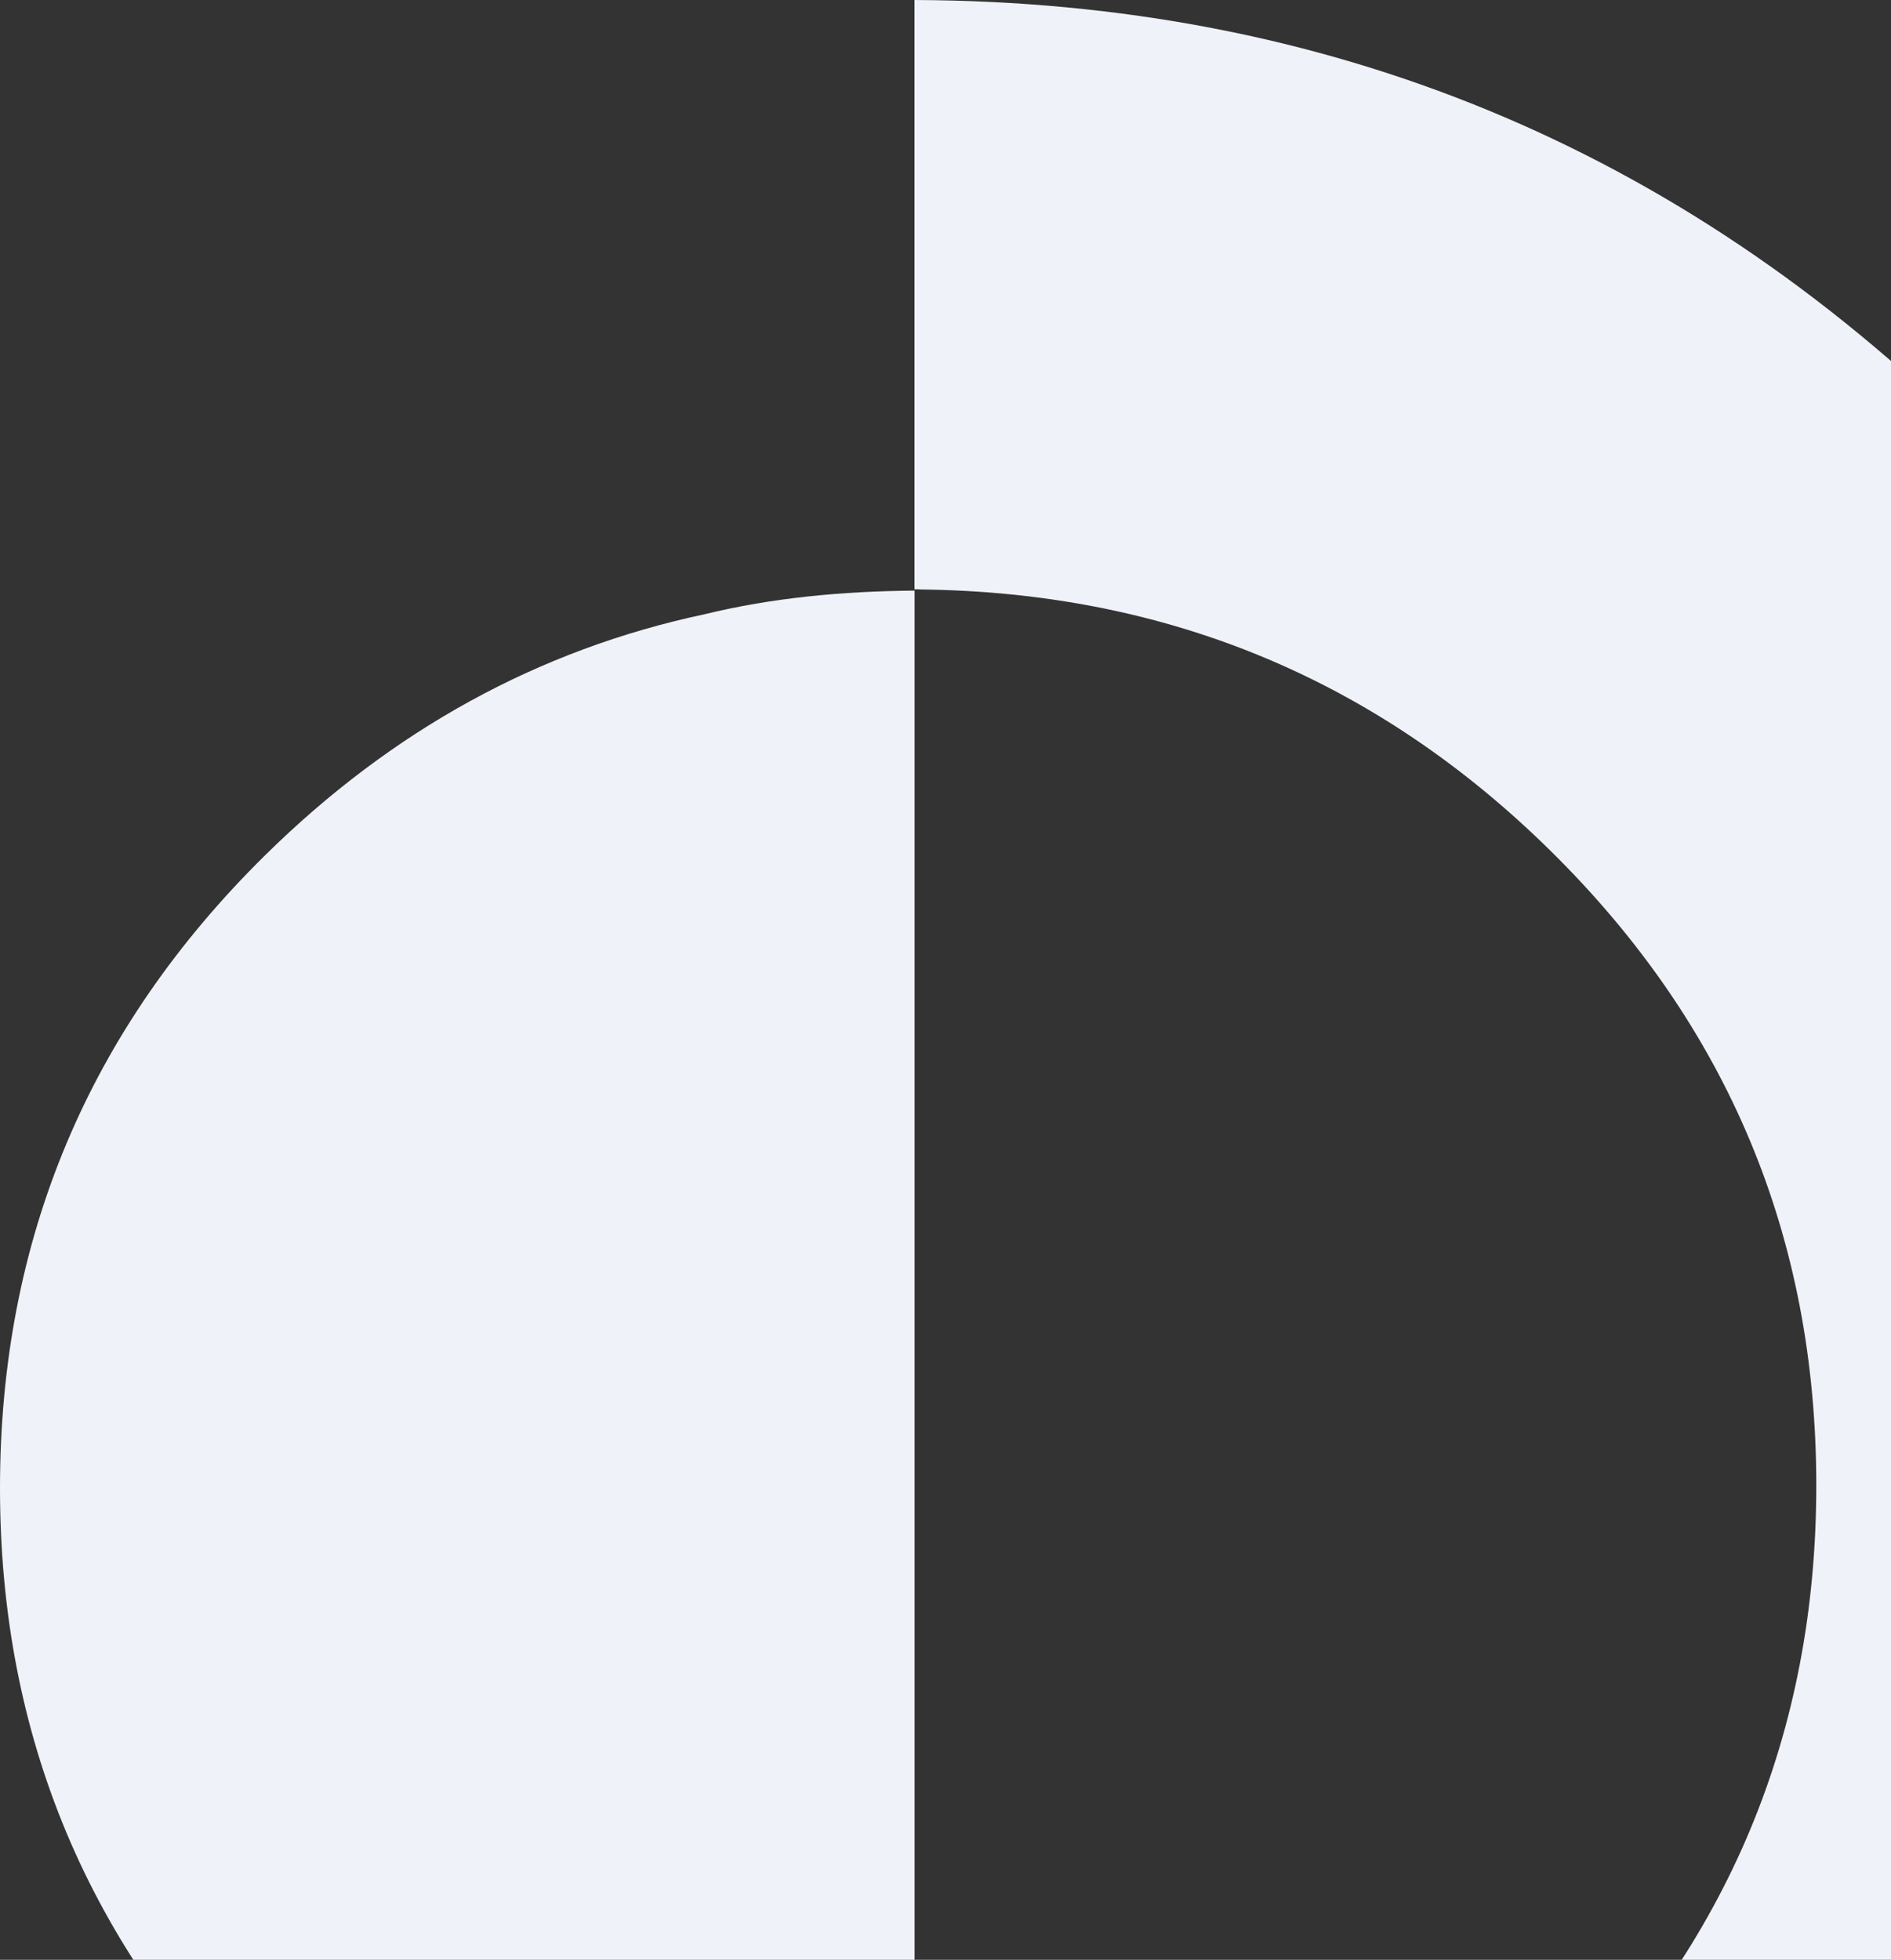
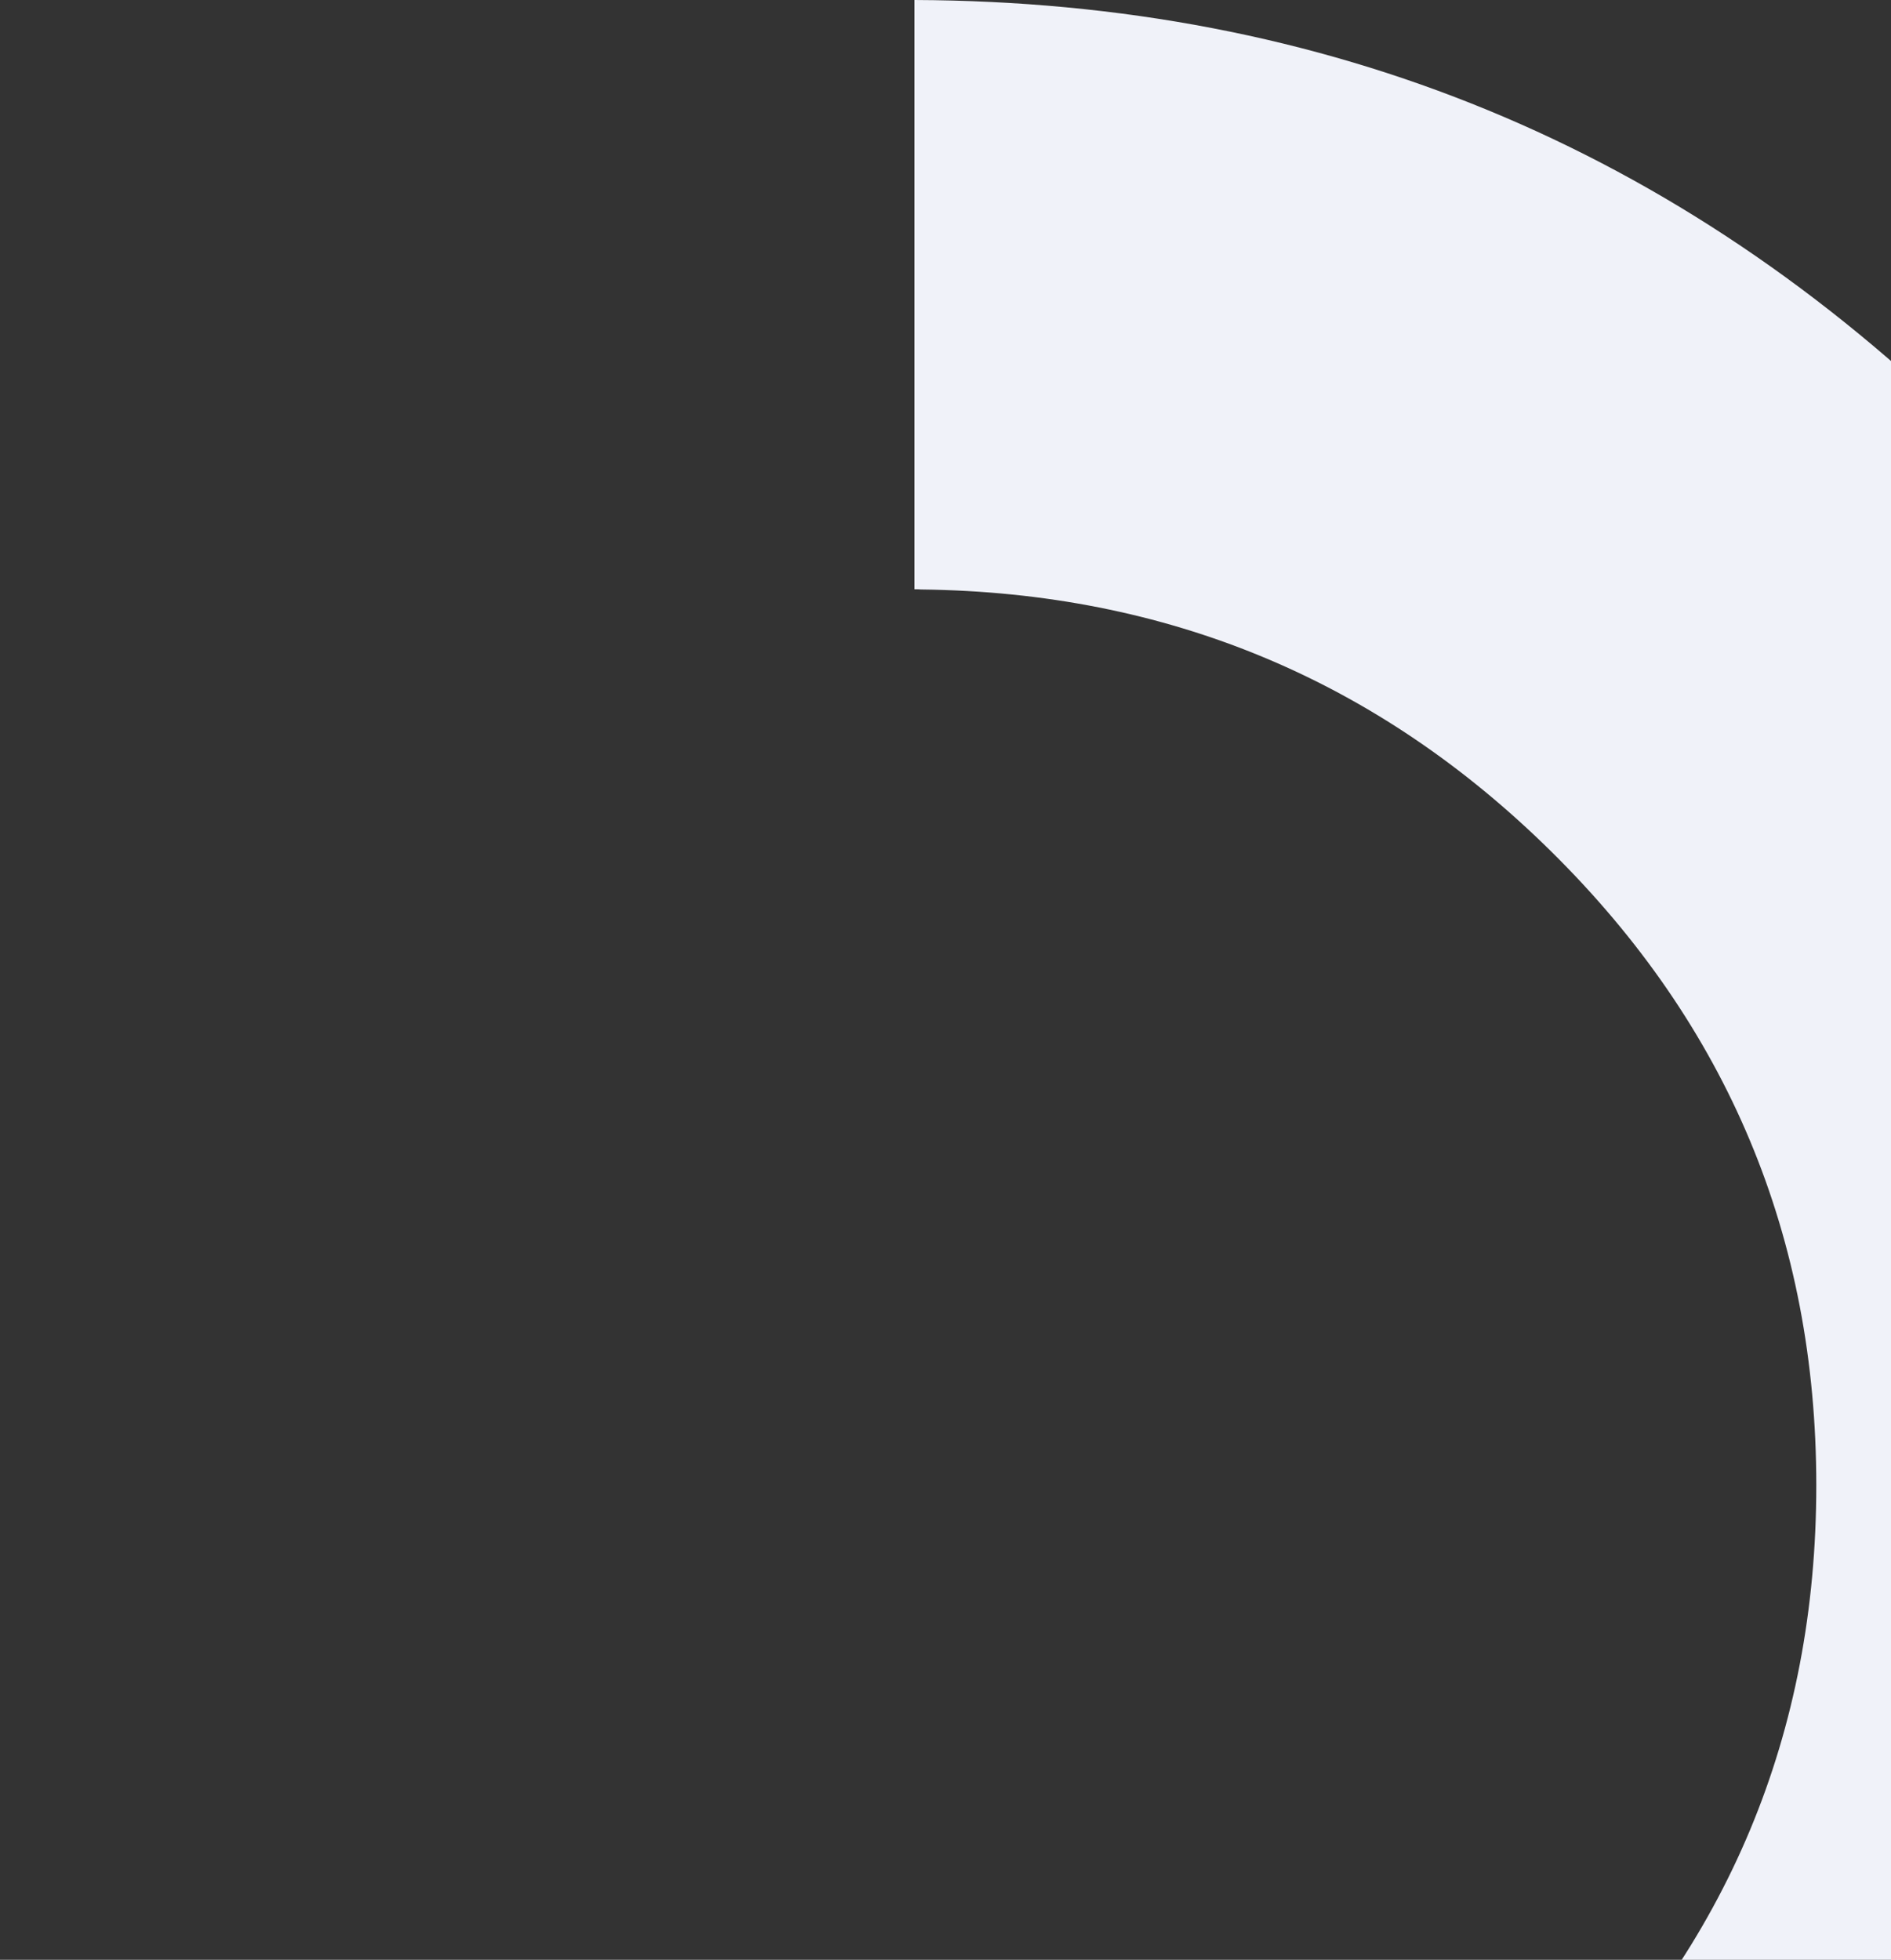
<svg xmlns="http://www.w3.org/2000/svg" width="303" height="314" viewBox="0 0 303 314" fill="none">
  <rect x="0" y="0" width="303" height="314" fill="#333333" stroke="none" />
-   <path d="M146.549 94.627V381.783H145.527C105.19 381.783 70.873 367.799 42.515 339.881C14.166 311.955 0 278.149 0 238.421C0 198.694 14.158 164.921 42.515 136.995C62.895 116.923 86.364 104.055 112.924 98.408C123.713 95.776 134.949 94.727 146.549 94.627Z" fill="#F0F2F9" />
  <path d="M146.531 94.414C146.886 94.414 147.266 94.414 147.62 94.447C187.003 94.897 220.663 108.897 248.522 136.39C276.871 164.358 291.029 198.222 291.029 237.983C291.029 277.744 276.871 311.634 248.522 339.61C220.418 367.336 186.404 381.345 146.531 381.586V476C212.55 475.758 269.037 452.463 315.976 406.156C363.159 359.607 386.73 303.563 386.73 237.983C386.73 172.403 363.159 116.393 315.976 69.844C269.037 23.537 212.541 0.25 146.531 0V94.414Z" fill="#F0F2F9" />
</svg>